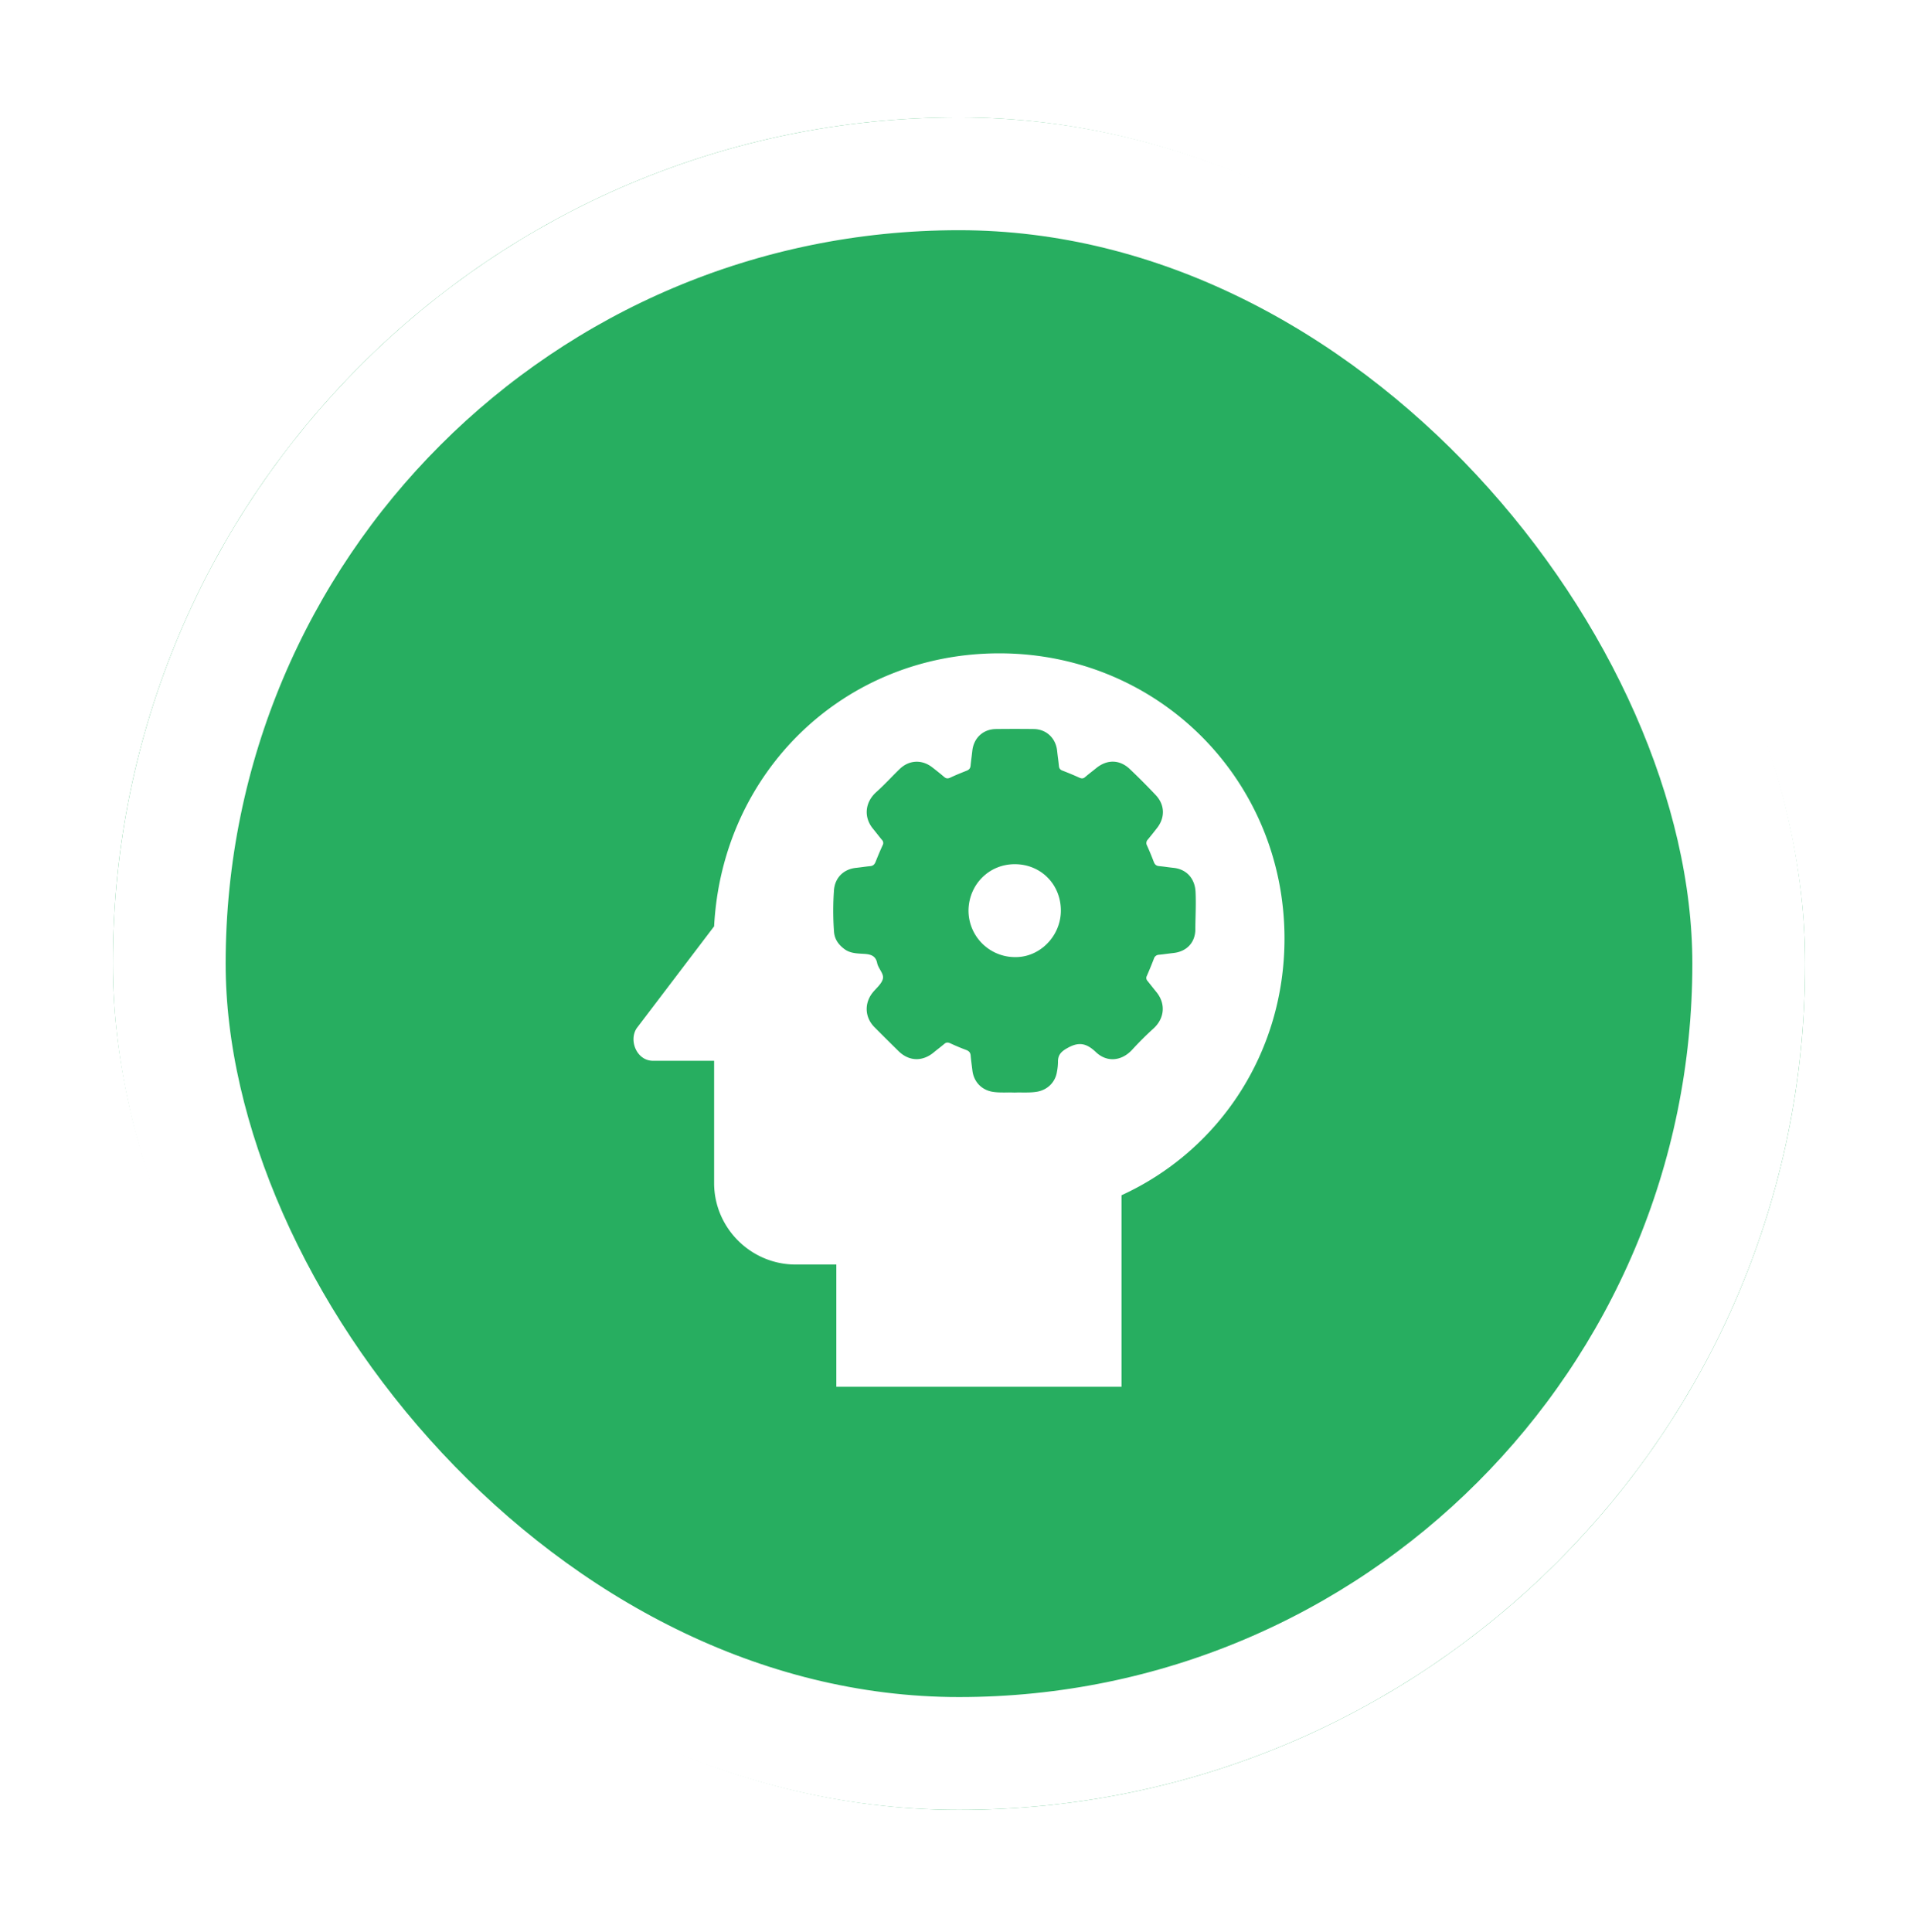
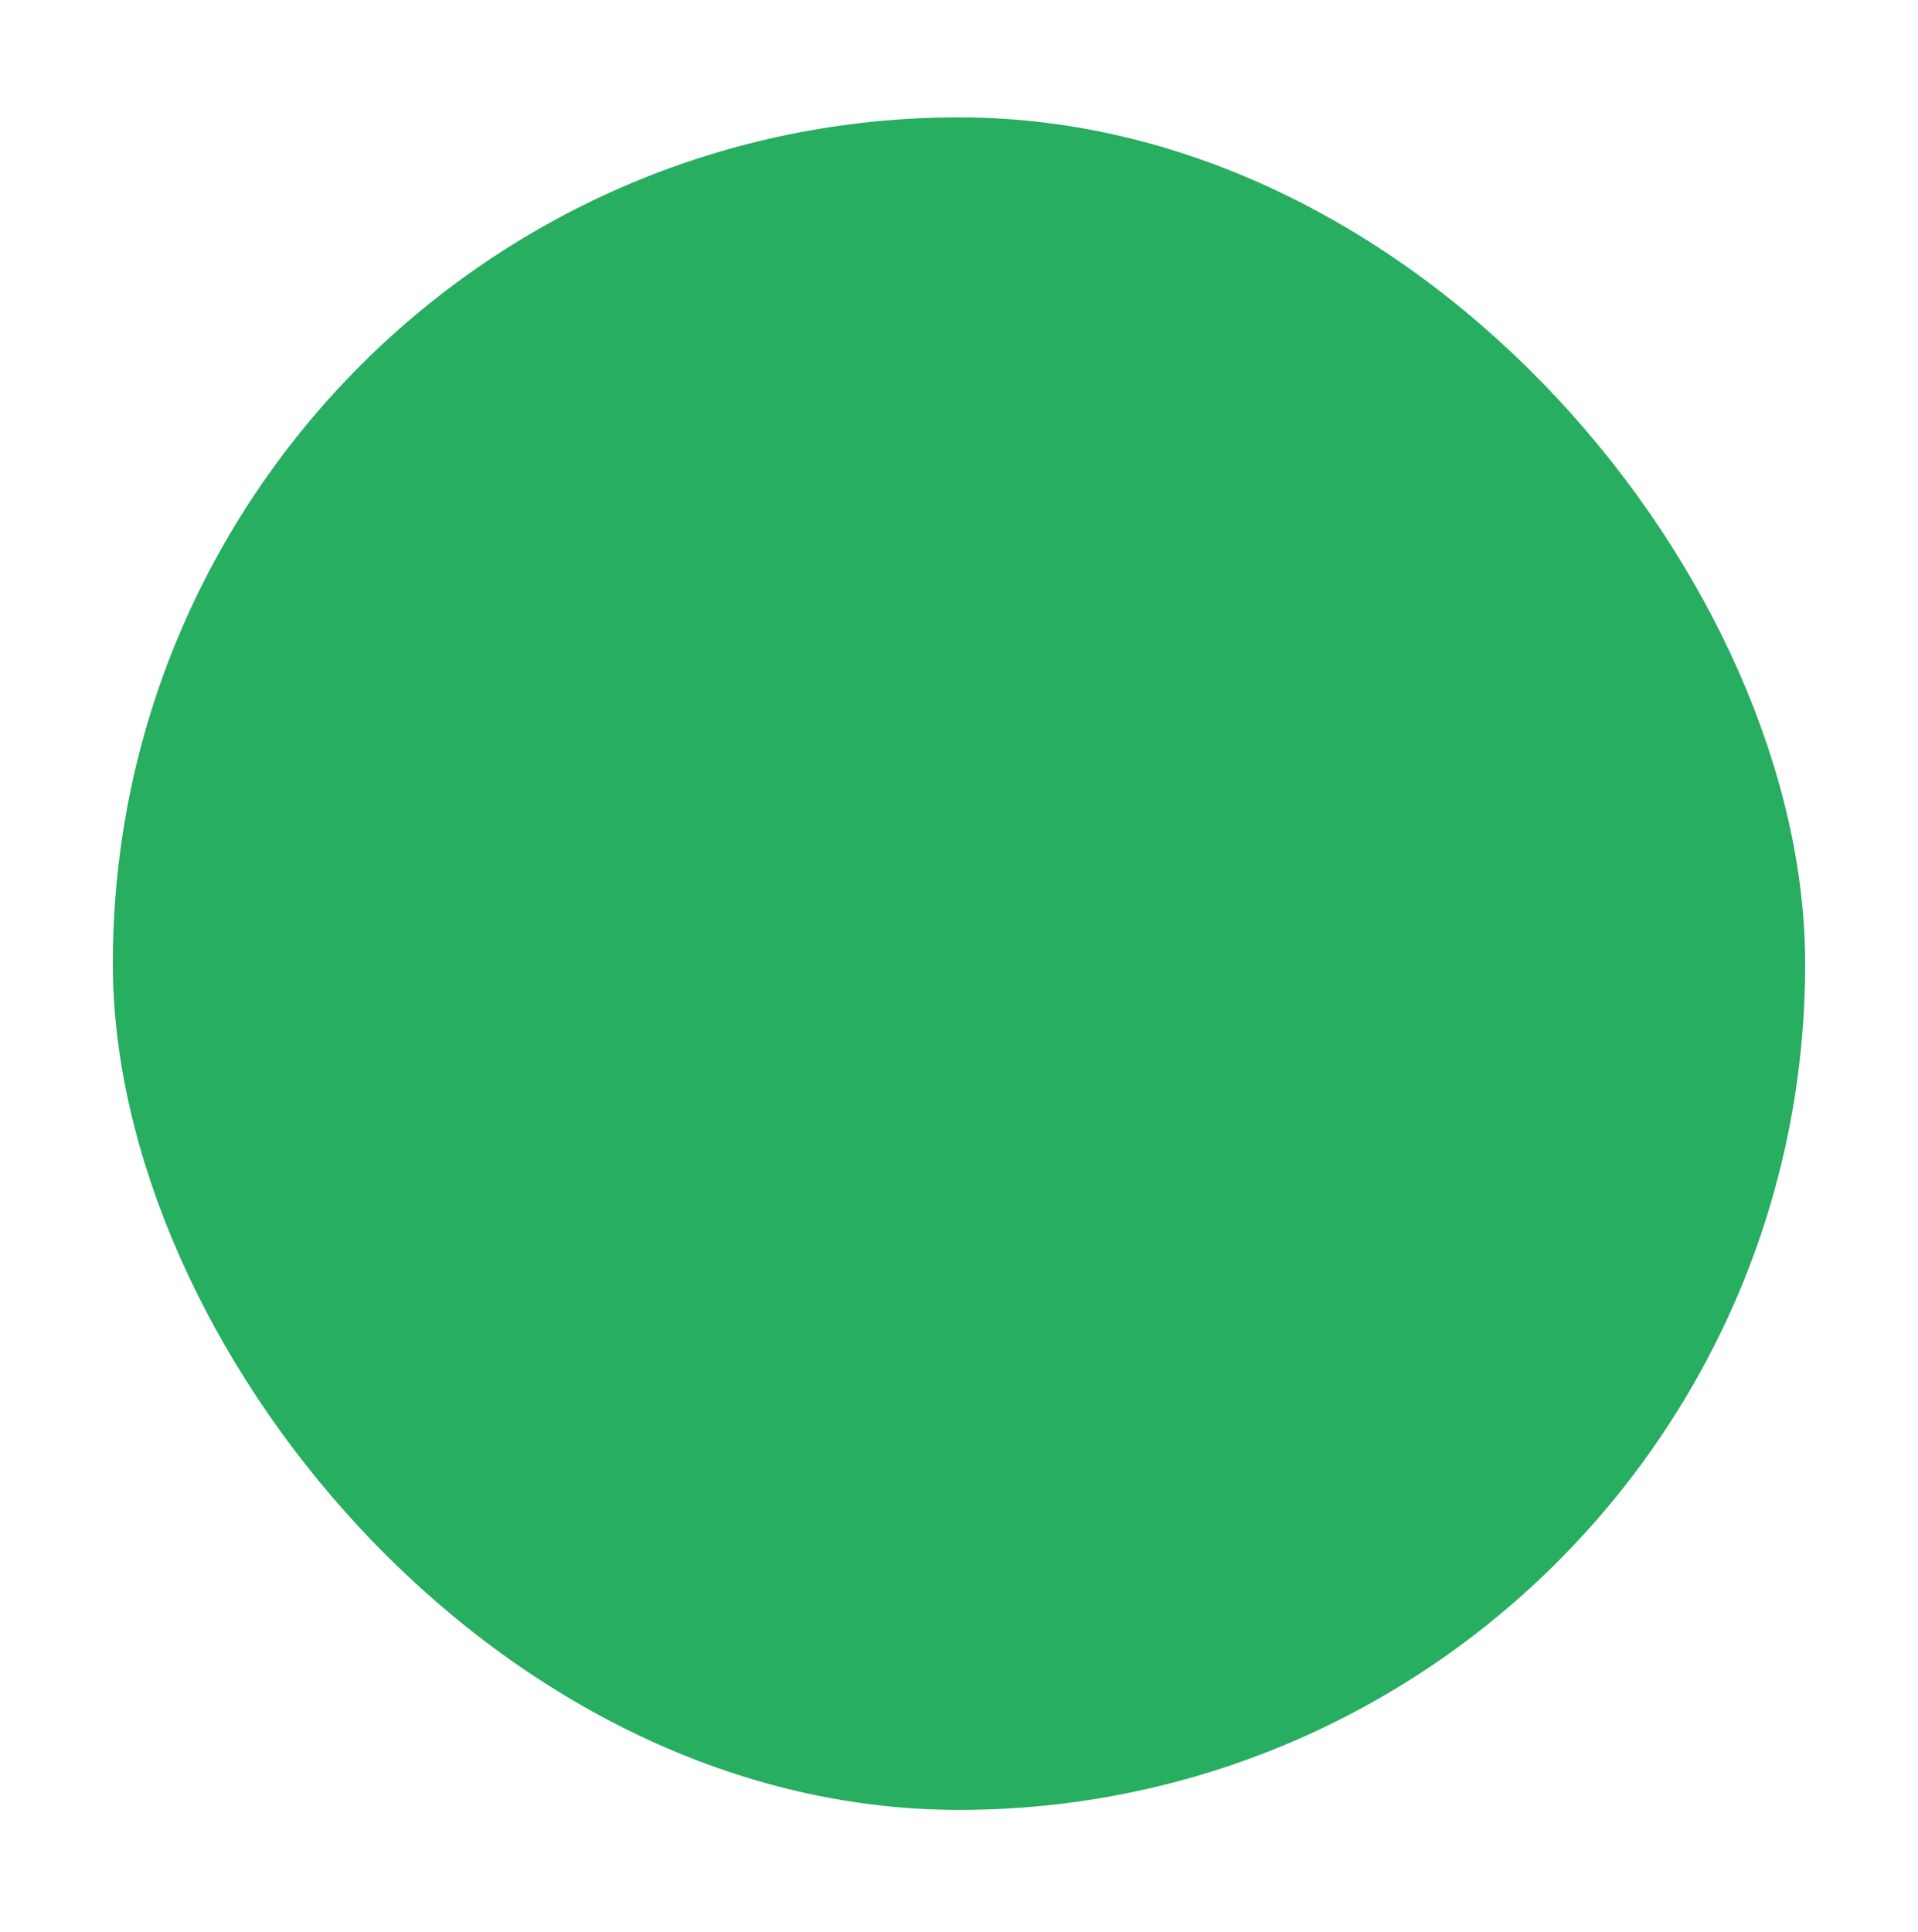
<svg xmlns="http://www.w3.org/2000/svg" width="136" height="137" fill="none">
  <g filter="url(#a)">
    <rect x="4" y="4.322" width="120" height="120" rx="60" fill="#27AE60" />
-     <rect x="8" y="8.322" width="112" height="112" rx="56" stroke="#fff" stroke-width="8" />
    <g filter="url(#b)">
-       <path fill-rule="evenodd" clip-rule="evenodd" d="M46.636 57.678c.577-10.978 9.244-19.356 20.222-19.356 11.266 0 20.222 8.956 20.222 20.222 0 8.09-4.622 15.023-11.556 18.2v13.578H55.302v-8.667h-2.889c-3.177 0-5.777-2.6-5.777-5.777V67.21h-4.334c-1.155 0-1.733-1.445-1.155-2.311l5.489-7.222zm20.746 11.779c.185-.002.37-.003.555.005.183-.008.367-.007.55-.005.326.002.652.004.978-.044.784-.107 1.37-.667 1.484-1.442.042-.216.065-.436.07-.657-.016-.56.266-.793.76-1.057.805-.427 1.327-.229 1.93.34.788.746 1.821.632 2.561-.16a22.6 22.6 0 0 1 1.498-1.495c.806-.719.914-1.766.227-2.608-.146-.18-.291-.362-.435-.544l-.195-.245a.303.303 0 0 1-.048-.349c.177-.404.345-.813.503-1.224a.386.386 0 0 1 .355-.28c.196-.018.39-.043.583-.069.15-.019.3-.038.451-.055.94-.103 1.55-.747 1.55-1.693 0-.307.008-.613.015-.92.013-.575.026-1.15-.002-1.727-.046-.93-.631-1.601-1.556-1.697a16.372 16.372 0 0 1-.47-.057 13.7 13.7 0 0 0-.564-.067c-.203-.018-.303-.121-.372-.305-.149-.39-.308-.778-.48-1.158a.35.35 0 0 1 .052-.412 30.648 30.648 0 0 0 .652-.815c.59-.744.57-1.65-.083-2.344a46.619 46.619 0 0 0-1.842-1.848c-.714-.676-1.595-.69-2.36-.08l-.25.2c-.19.149-.38.298-.563.455-.136.117-.25.106-.407.036-.389-.178-.786-.342-1.186-.496-.161-.062-.241-.15-.257-.325a16.944 16.944 0 0 0-.068-.58 20.475 20.475 0 0 1-.059-.493c-.09-.903-.764-1.544-1.661-1.553-.892-.01-1.784-.01-2.676 0-.912.01-1.573.628-1.677 1.535l-.051.43a23.15 23.15 0 0 0-.075.643c-.018.187-.113.283-.284.349-.387.153-.776.31-1.152.488-.173.082-.293.072-.436-.05a22.47 22.47 0 0 0-.84-.677c-.73-.569-1.637-.531-2.307.11-.226.218-.446.442-.666.667-.324.33-.647.66-.992.967-.805.715-.922 1.78-.24 2.607.102.123.201.25.3.375.11.139.219.278.331.413a.31.31 0 0 1 .055.376c-.18.39-.345.787-.504 1.186-.072.18-.175.284-.377.302-.181.016-.361.04-.541.064-.153.02-.306.04-.46.056-.882.089-1.5.694-1.57 1.578-.07.974-.07 1.951 0 2.925.034.537.298.922.729 1.249.378.287.818.313 1.25.338l.18.01c.457.033.797.137.903.652.033.164.123.321.211.475.125.218.246.43.193.64-.064.257-.27.479-.476.7-.083.089-.166.178-.24.268-.615.764-.572 1.768.123 2.465.562.567 1.13 1.13 1.698 1.689.741.731 1.694.766 2.503.096.119-.099.24-.195.362-.29.133-.106.266-.211.397-.32.134-.113.255-.105.412-.035.367.17.742.33 1.121.47.195.074.306.177.324.396.022.265.056.528.09.792l.035.28c.104.82.683 1.4 1.494 1.51.312.043.624.04.937.038zm.573-16.185c1.854 0 3.271 1.43 3.268 3.294-.003 1.794-1.473 3.302-3.218 3.293a3.3 3.3 0 0 1-3.33-3.365c.053-1.801 1.46-3.222 3.28-3.222z" fill="#fff" />
-     </g>
+       </g>
  </g>
  <defs>
    <filter id="a" x="0" y=".322" width="136" height="136" filterUnits="userSpaceOnUse" color-interpolation-filters="sRGB">
      <feFlood flood-opacity="0" result="BackgroundImageFix" />
      <feColorMatrix in="SourceAlpha" values="0 0 0 0 0 0 0 0 0 0 0 0 0 0 0 0 0 0 127 0" result="hardAlpha" />
      <feOffset dx="4" dy="4" />
      <feGaussianBlur stdDeviation="4" />
      <feComposite in2="hardAlpha" operator="out" />
      <feColorMatrix values="0 0 0 0 0 0 0 0 0 0 0 0 0 0 0 0 0 0 0.15 0" />
      <feBlend in2="BackgroundImageFix" result="effect1_dropShadow_7090_330" />
      <feBlend in="SourceGraphic" in2="effect1_dropShadow_7090_330" result="shape" />
    </filter>
    <filter id="b" x="36.92" y="38.322" width="54.16" height="60" filterUnits="userSpaceOnUse" color-interpolation-filters="sRGB">
      <feFlood flood-opacity="0" result="BackgroundImageFix" />
      <feColorMatrix in="SourceAlpha" values="0 0 0 0 0 0 0 0 0 0 0 0 0 0 0 0 0 0 127 0" result="hardAlpha" />
      <feOffset dy="4" />
      <feGaussianBlur stdDeviation="2" />
      <feComposite in2="hardAlpha" operator="out" />
      <feColorMatrix values="0 0 0 0 0 0 0 0 0 0 0 0 0 0 0 0 0 0 0.25 0" />
      <feBlend in2="BackgroundImageFix" result="effect1_dropShadow_7090_330" />
      <feBlend in="SourceGraphic" in2="effect1_dropShadow_7090_330" result="shape" />
    </filter>
  </defs>
</svg>